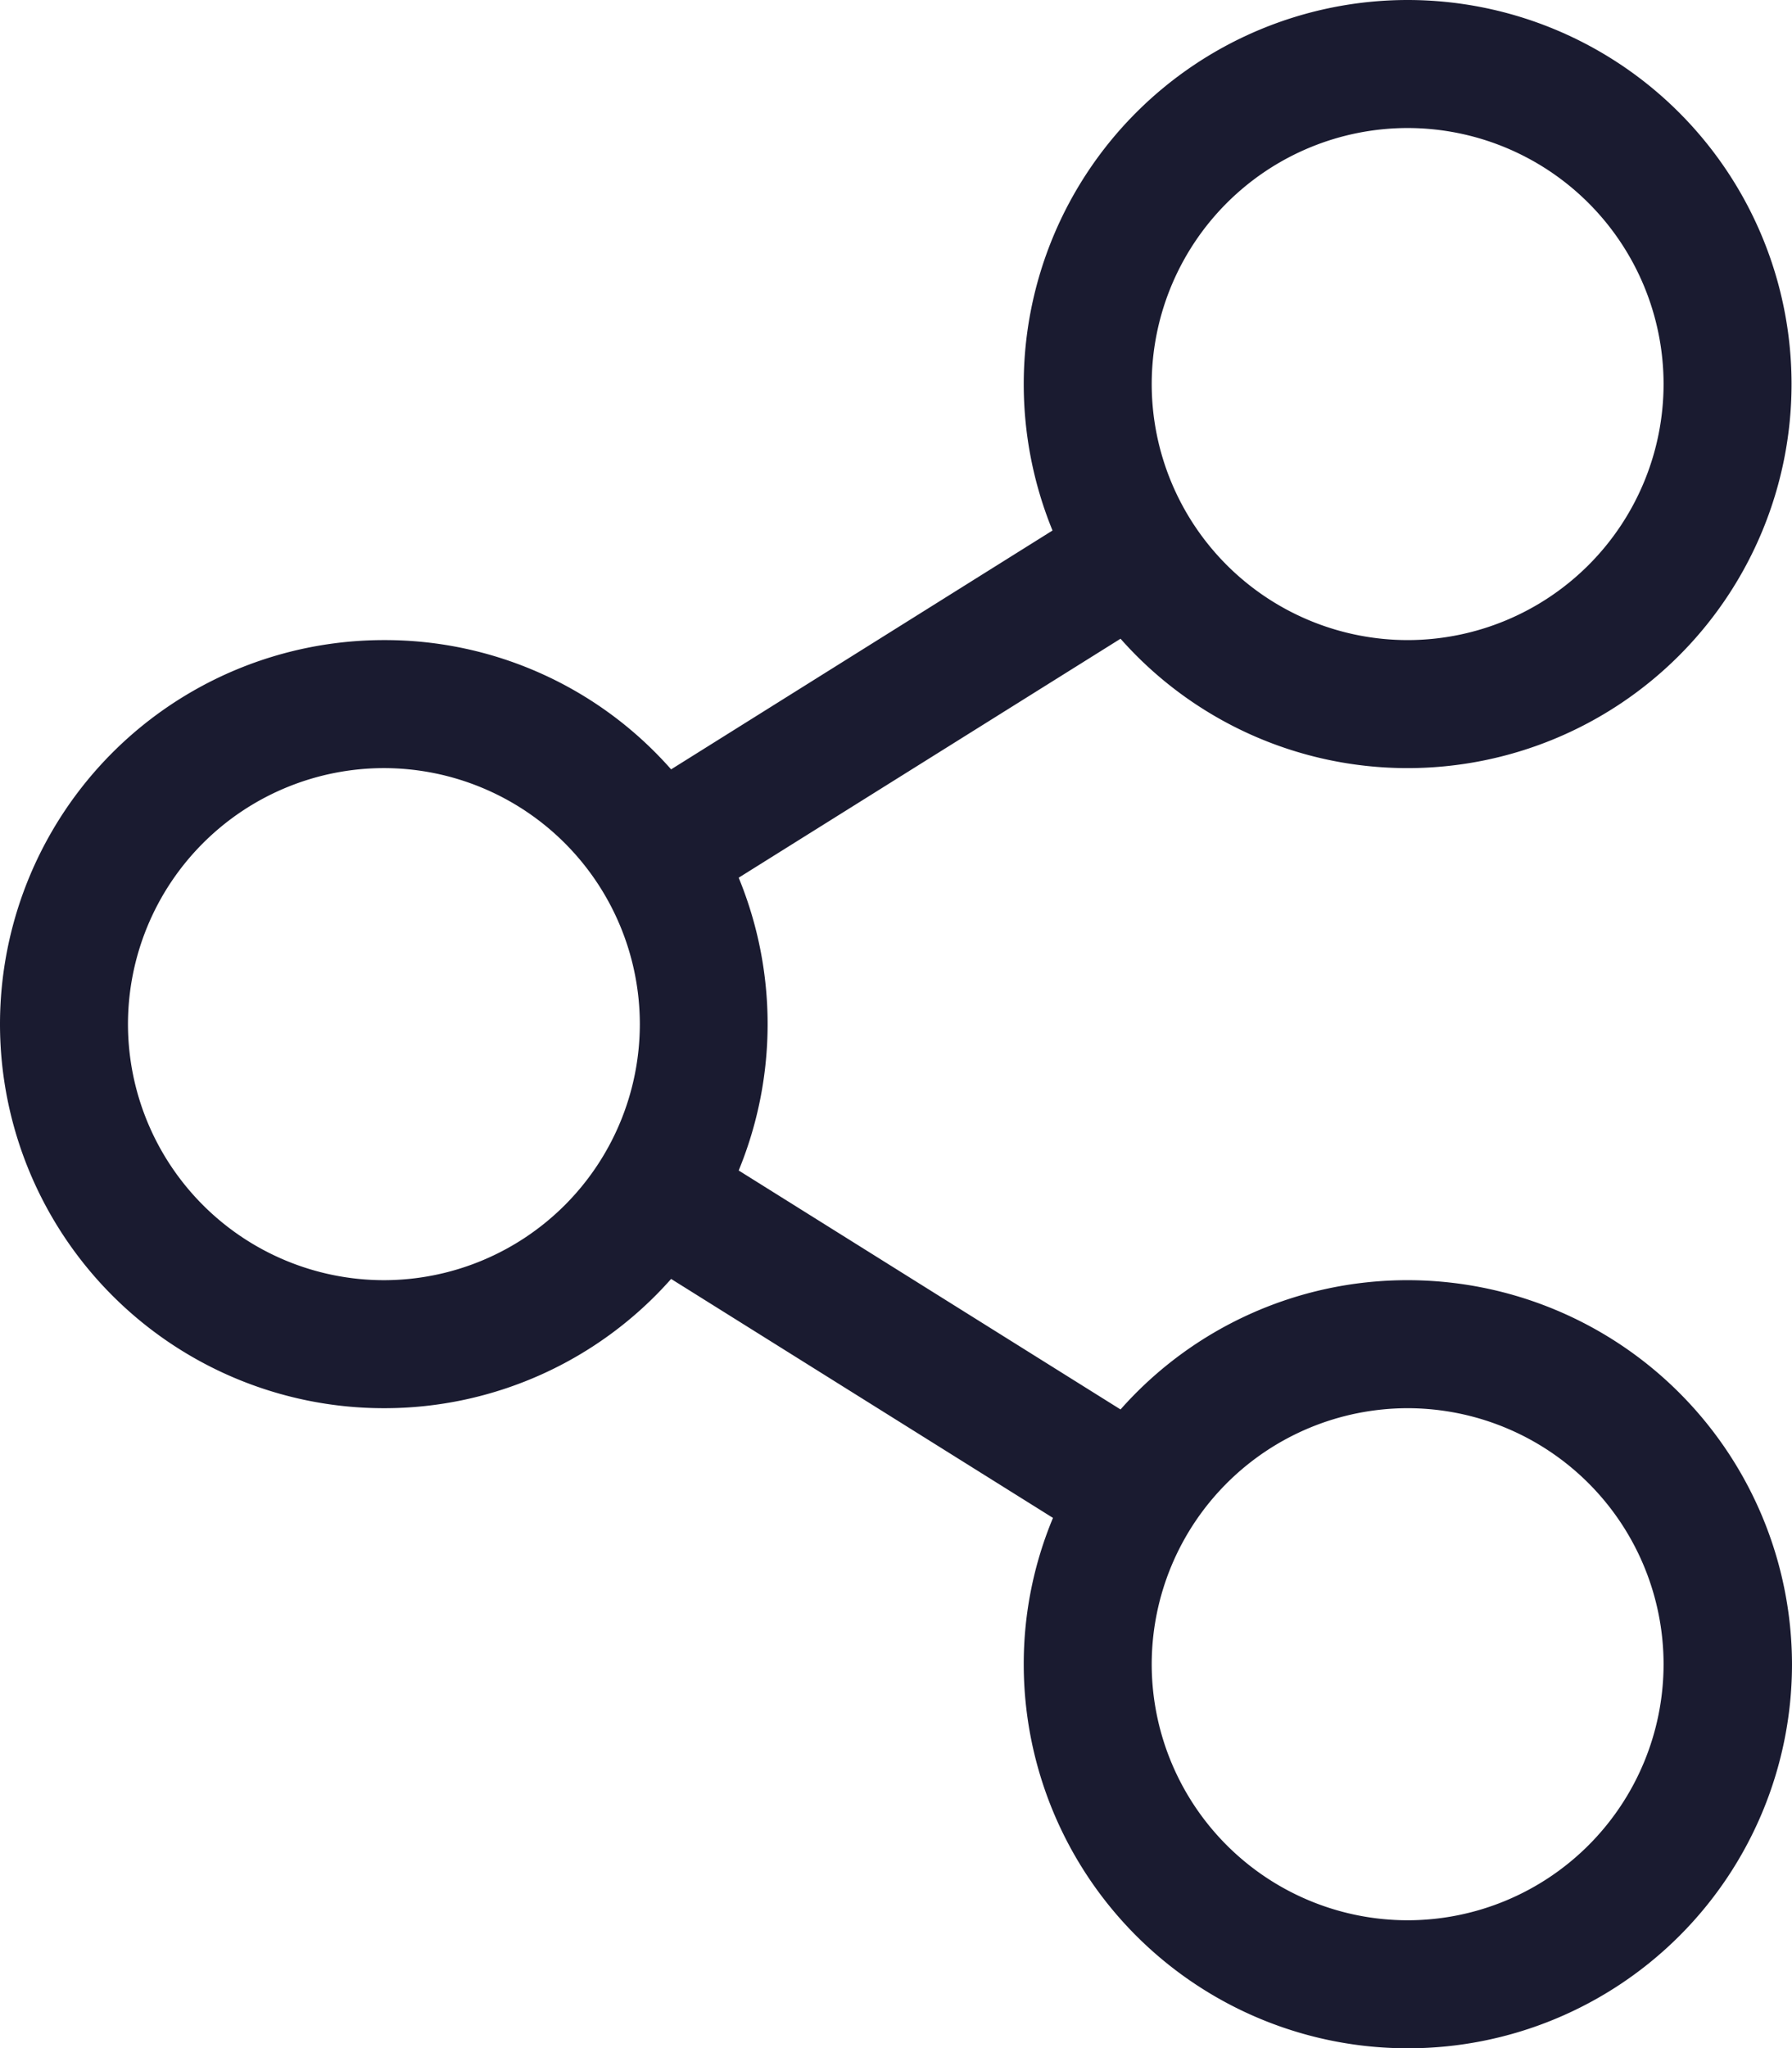
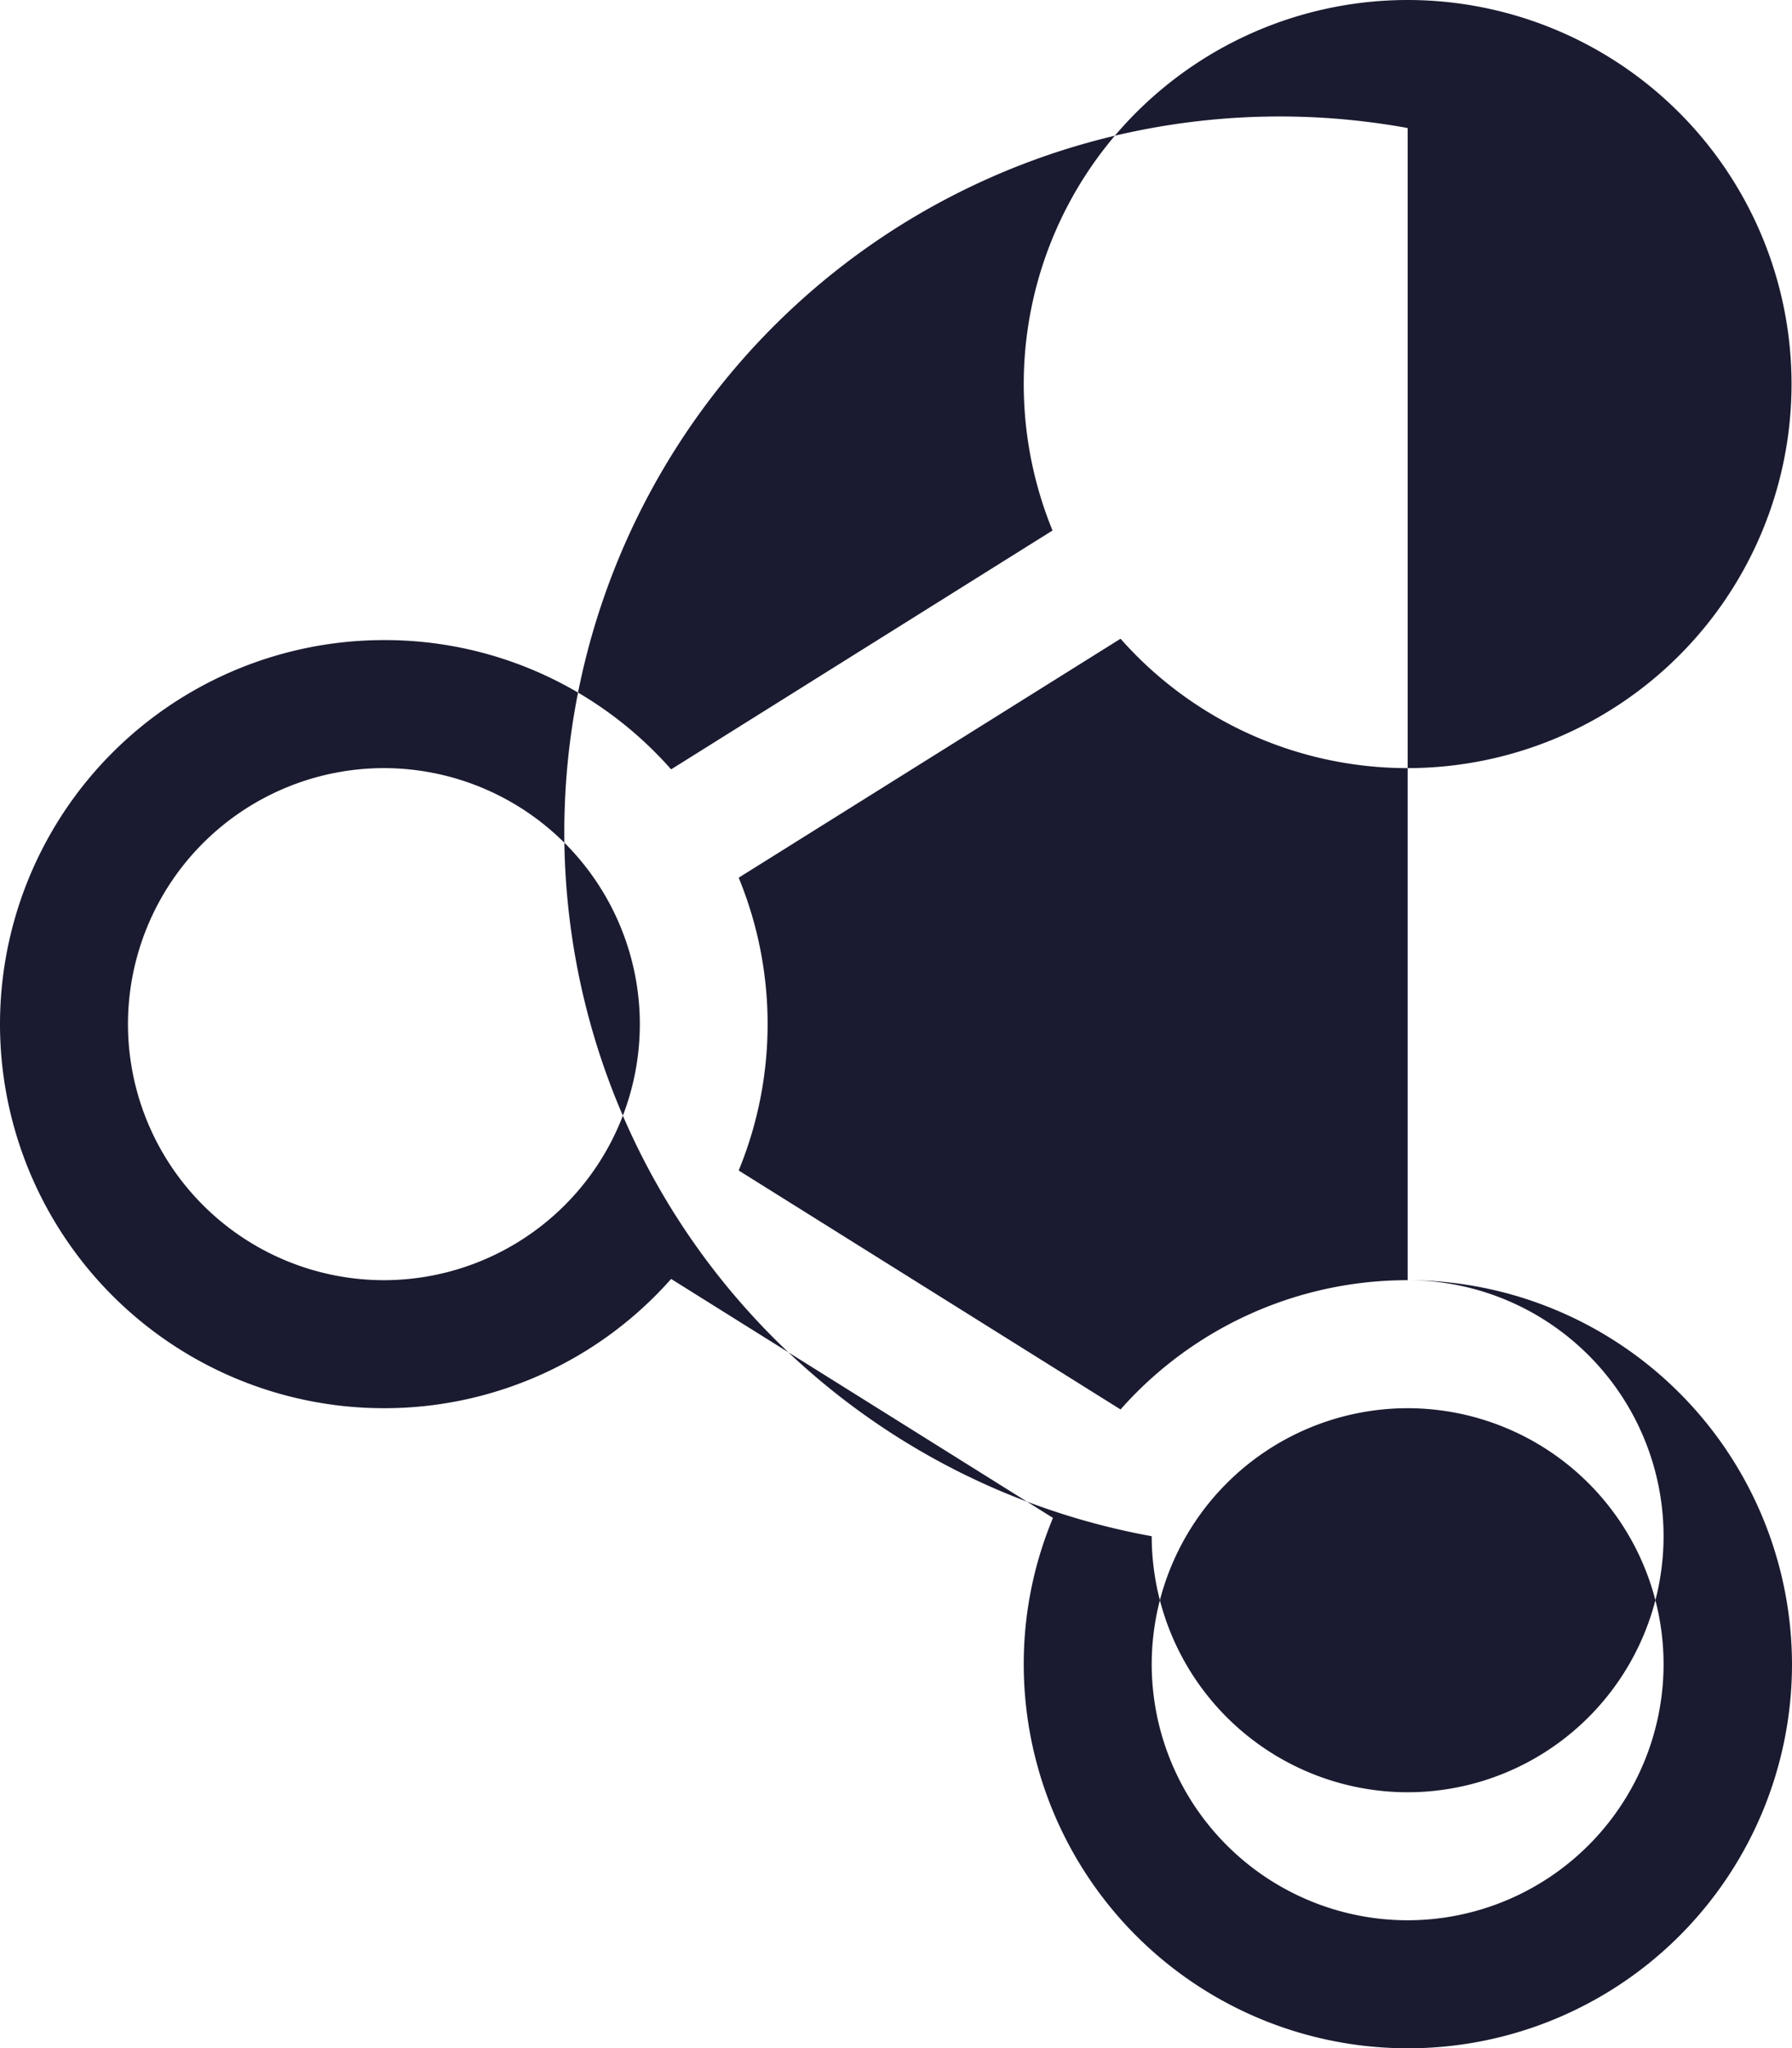
<svg xmlns="http://www.w3.org/2000/svg" width="15.754" height="18" viewBox="0 0 15.754 18">
-   <path id="icon-share" d="M12.375-4.5A3.366,3.366,0,0,0,9.851-3.364l-3.357-2.1a3.381,3.381,0,0,0,0-2.573l3.357-2.1A3.366,3.366,0,0,0,12.375-9a3.376,3.376,0,0,0,3.375-3.375,3.376,3.376,0,0,0-3.375-3.375A3.376,3.376,0,0,0,9-12.375a3.4,3.4,0,0,0,.253,1.287L5.9-8.989a3.353,3.353,0,0,0-2.521-1.136A3.376,3.376,0,0,0,0-6.75,3.376,3.376,0,0,0,3.375-3.375,3.366,3.366,0,0,0,5.9-4.511l3.357,2.1A3.332,3.332,0,0,0,9-1.125,3.376,3.376,0,0,0,12.379,2.25a3.376,3.376,0,0,0,3.375-3.375A3.381,3.381,0,0,0,12.375-4.5Zm0-10.125a2.252,2.252,0,0,1,2.25,2.25,2.252,2.252,0,0,1-2.25,2.25,2.252,2.252,0,0,1-2.25-2.25A2.252,2.252,0,0,1,12.375-14.625ZM3.375-4.5a2.252,2.252,0,0,1-2.25-2.25A2.252,2.252,0,0,1,3.375-9a2.252,2.252,0,0,1,2.25,2.25A2.252,2.252,0,0,1,3.375-4.5Zm9,5.625a2.252,2.252,0,0,1-2.25-2.25,2.252,2.252,0,0,1,2.25-2.25,2.252,2.252,0,0,1,2.25,2.25A2.252,2.252,0,0,1,12.375,1.125Z" transform="translate(0 15.75)" fill="#1a1b30" />
+   <path id="icon-share" d="M12.375-4.5A3.366,3.366,0,0,0,9.851-3.364l-3.357-2.1a3.381,3.381,0,0,0,0-2.573l3.357-2.1A3.366,3.366,0,0,0,12.375-9a3.376,3.376,0,0,0,3.375-3.375,3.376,3.376,0,0,0-3.375-3.375A3.376,3.376,0,0,0,9-12.375a3.4,3.4,0,0,0,.253,1.287L5.9-8.989a3.353,3.353,0,0,0-2.521-1.136A3.376,3.376,0,0,0,0-6.75,3.376,3.376,0,0,0,3.375-3.375,3.366,3.366,0,0,0,5.9-4.511l3.357,2.1A3.332,3.332,0,0,0,9-1.125,3.376,3.376,0,0,0,12.379,2.25a3.376,3.376,0,0,0,3.375-3.375A3.381,3.381,0,0,0,12.375-4.5Za2.252,2.252,0,0,1,2.25,2.25,2.252,2.252,0,0,1-2.25,2.25,2.252,2.252,0,0,1-2.25-2.25A2.252,2.252,0,0,1,12.375-14.625ZM3.375-4.5a2.252,2.252,0,0,1-2.25-2.25A2.252,2.252,0,0,1,3.375-9a2.252,2.252,0,0,1,2.25,2.25A2.252,2.252,0,0,1,3.375-4.5Zm9,5.625a2.252,2.252,0,0,1-2.25-2.25,2.252,2.252,0,0,1,2.25-2.25,2.252,2.252,0,0,1,2.25,2.25A2.252,2.252,0,0,1,12.375,1.125Z" transform="translate(0 15.75)" fill="#1a1b30" />
</svg>